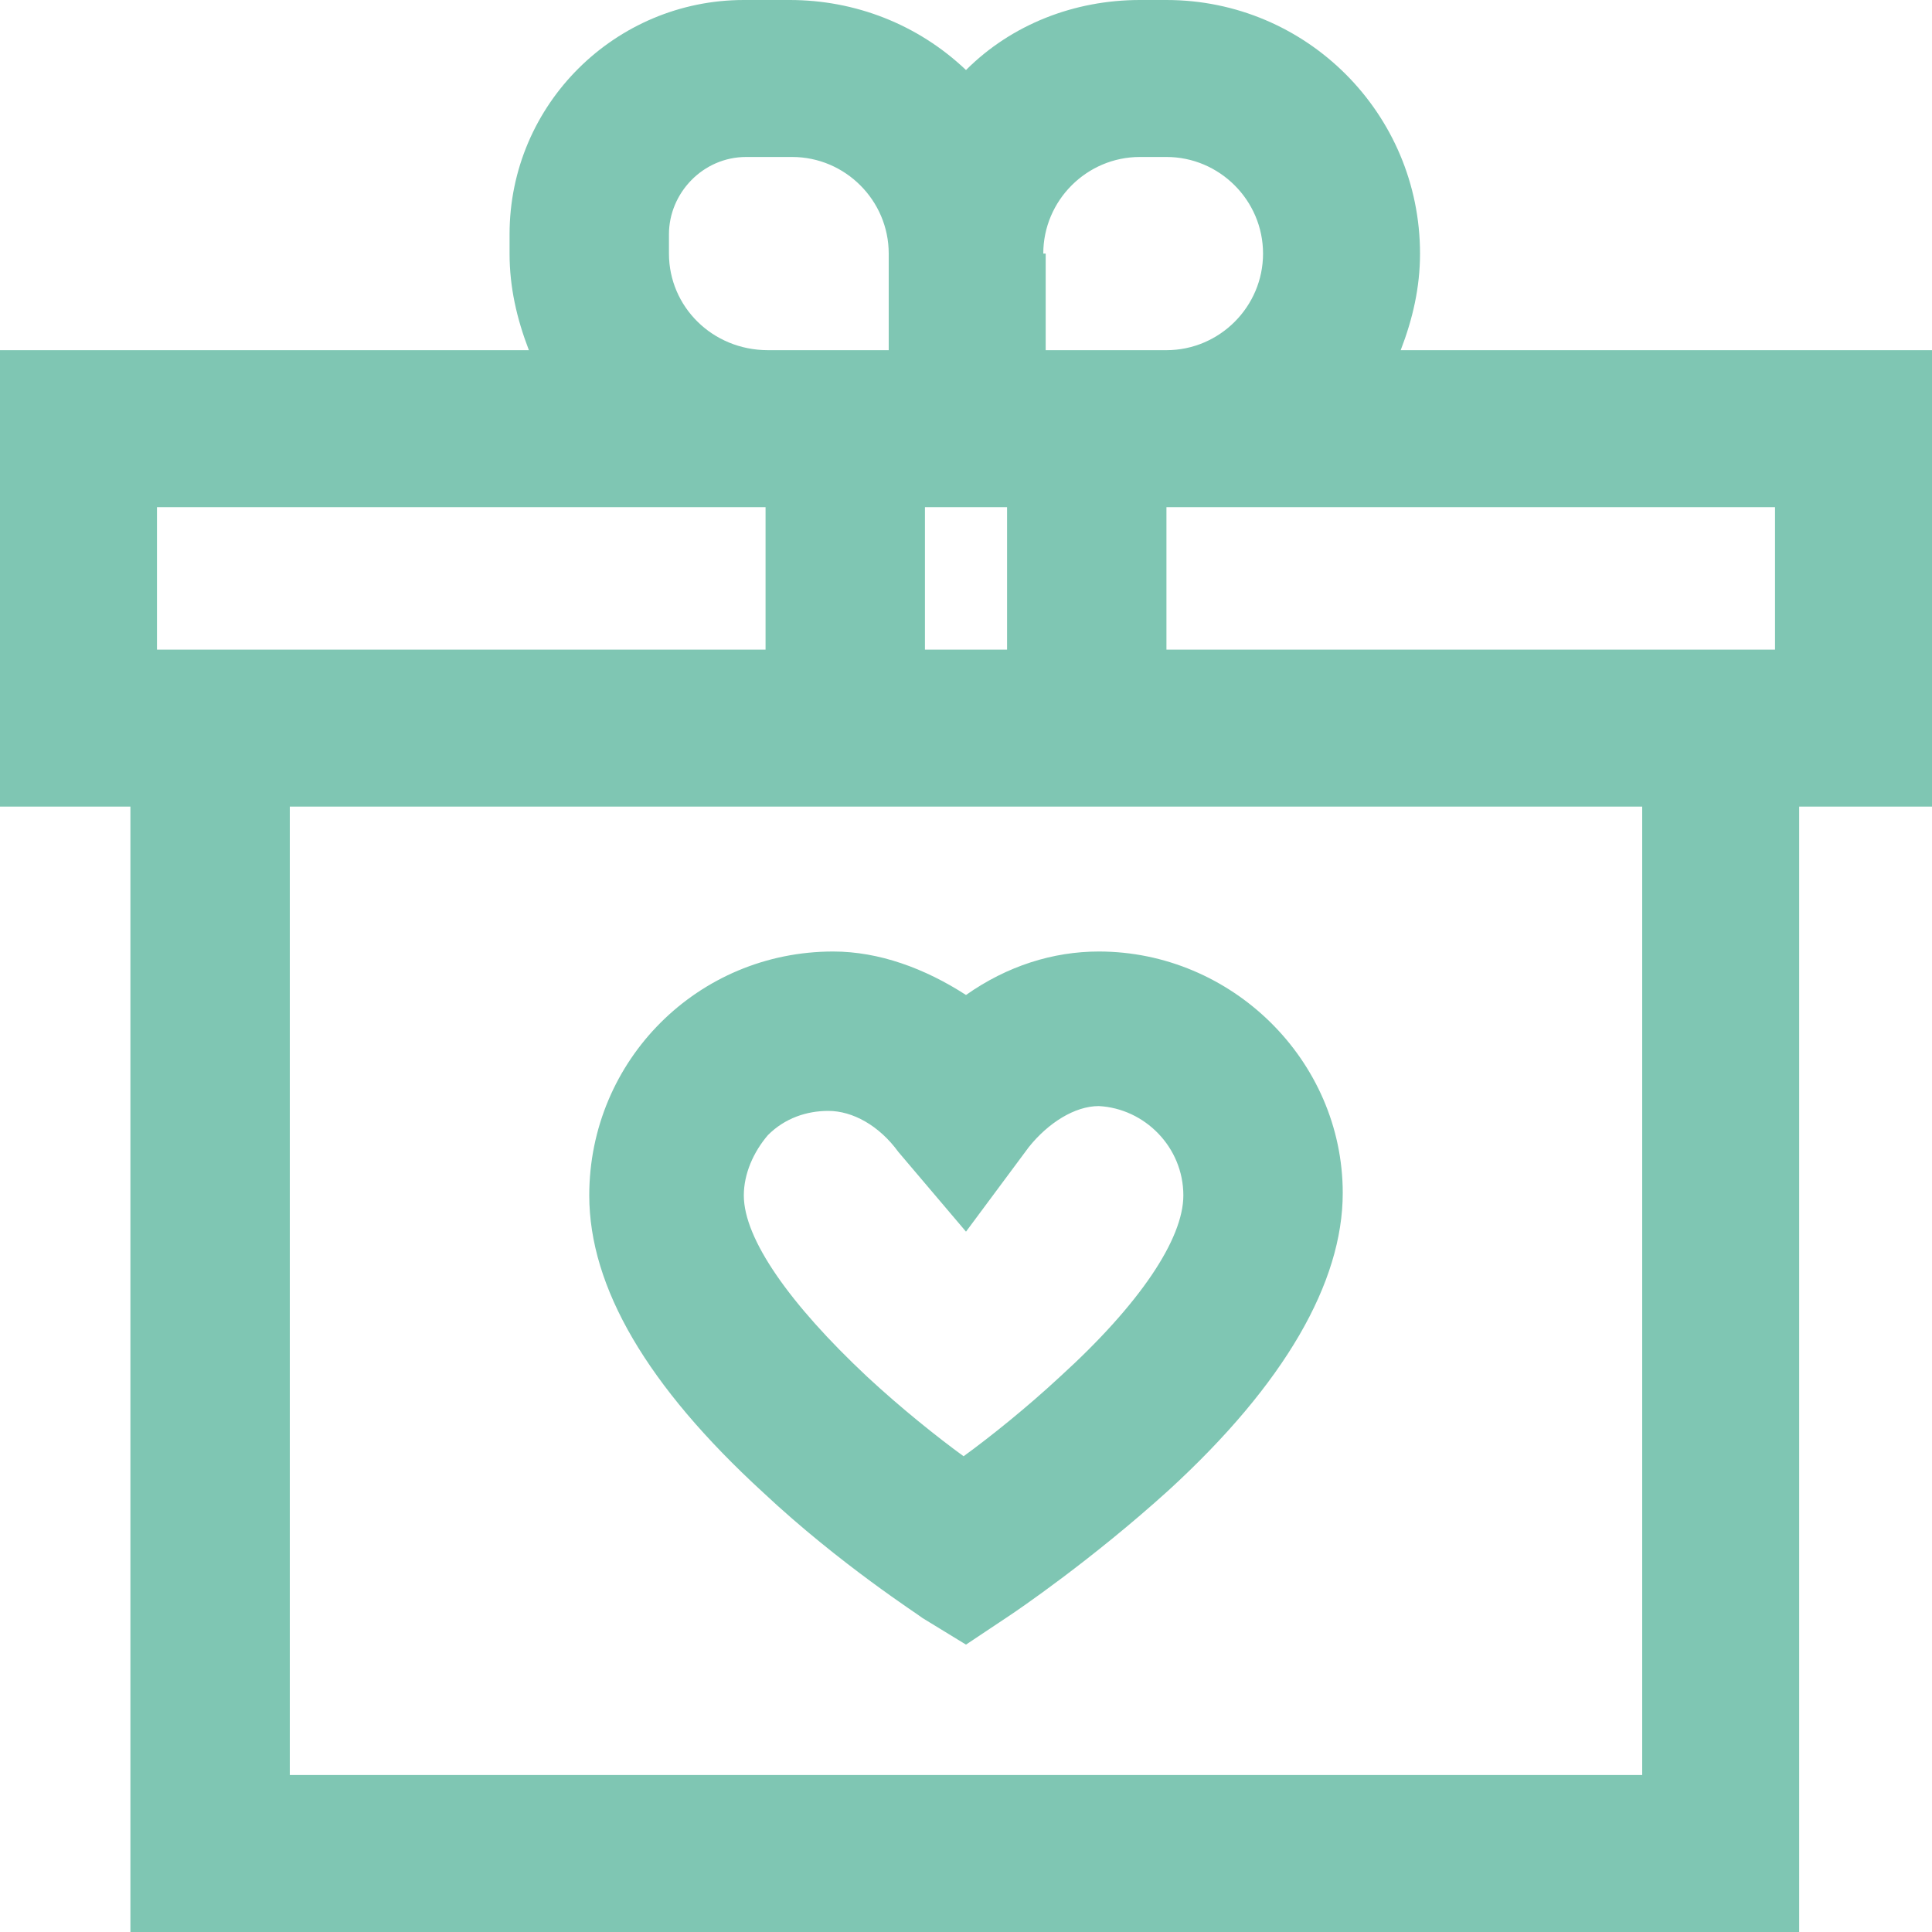
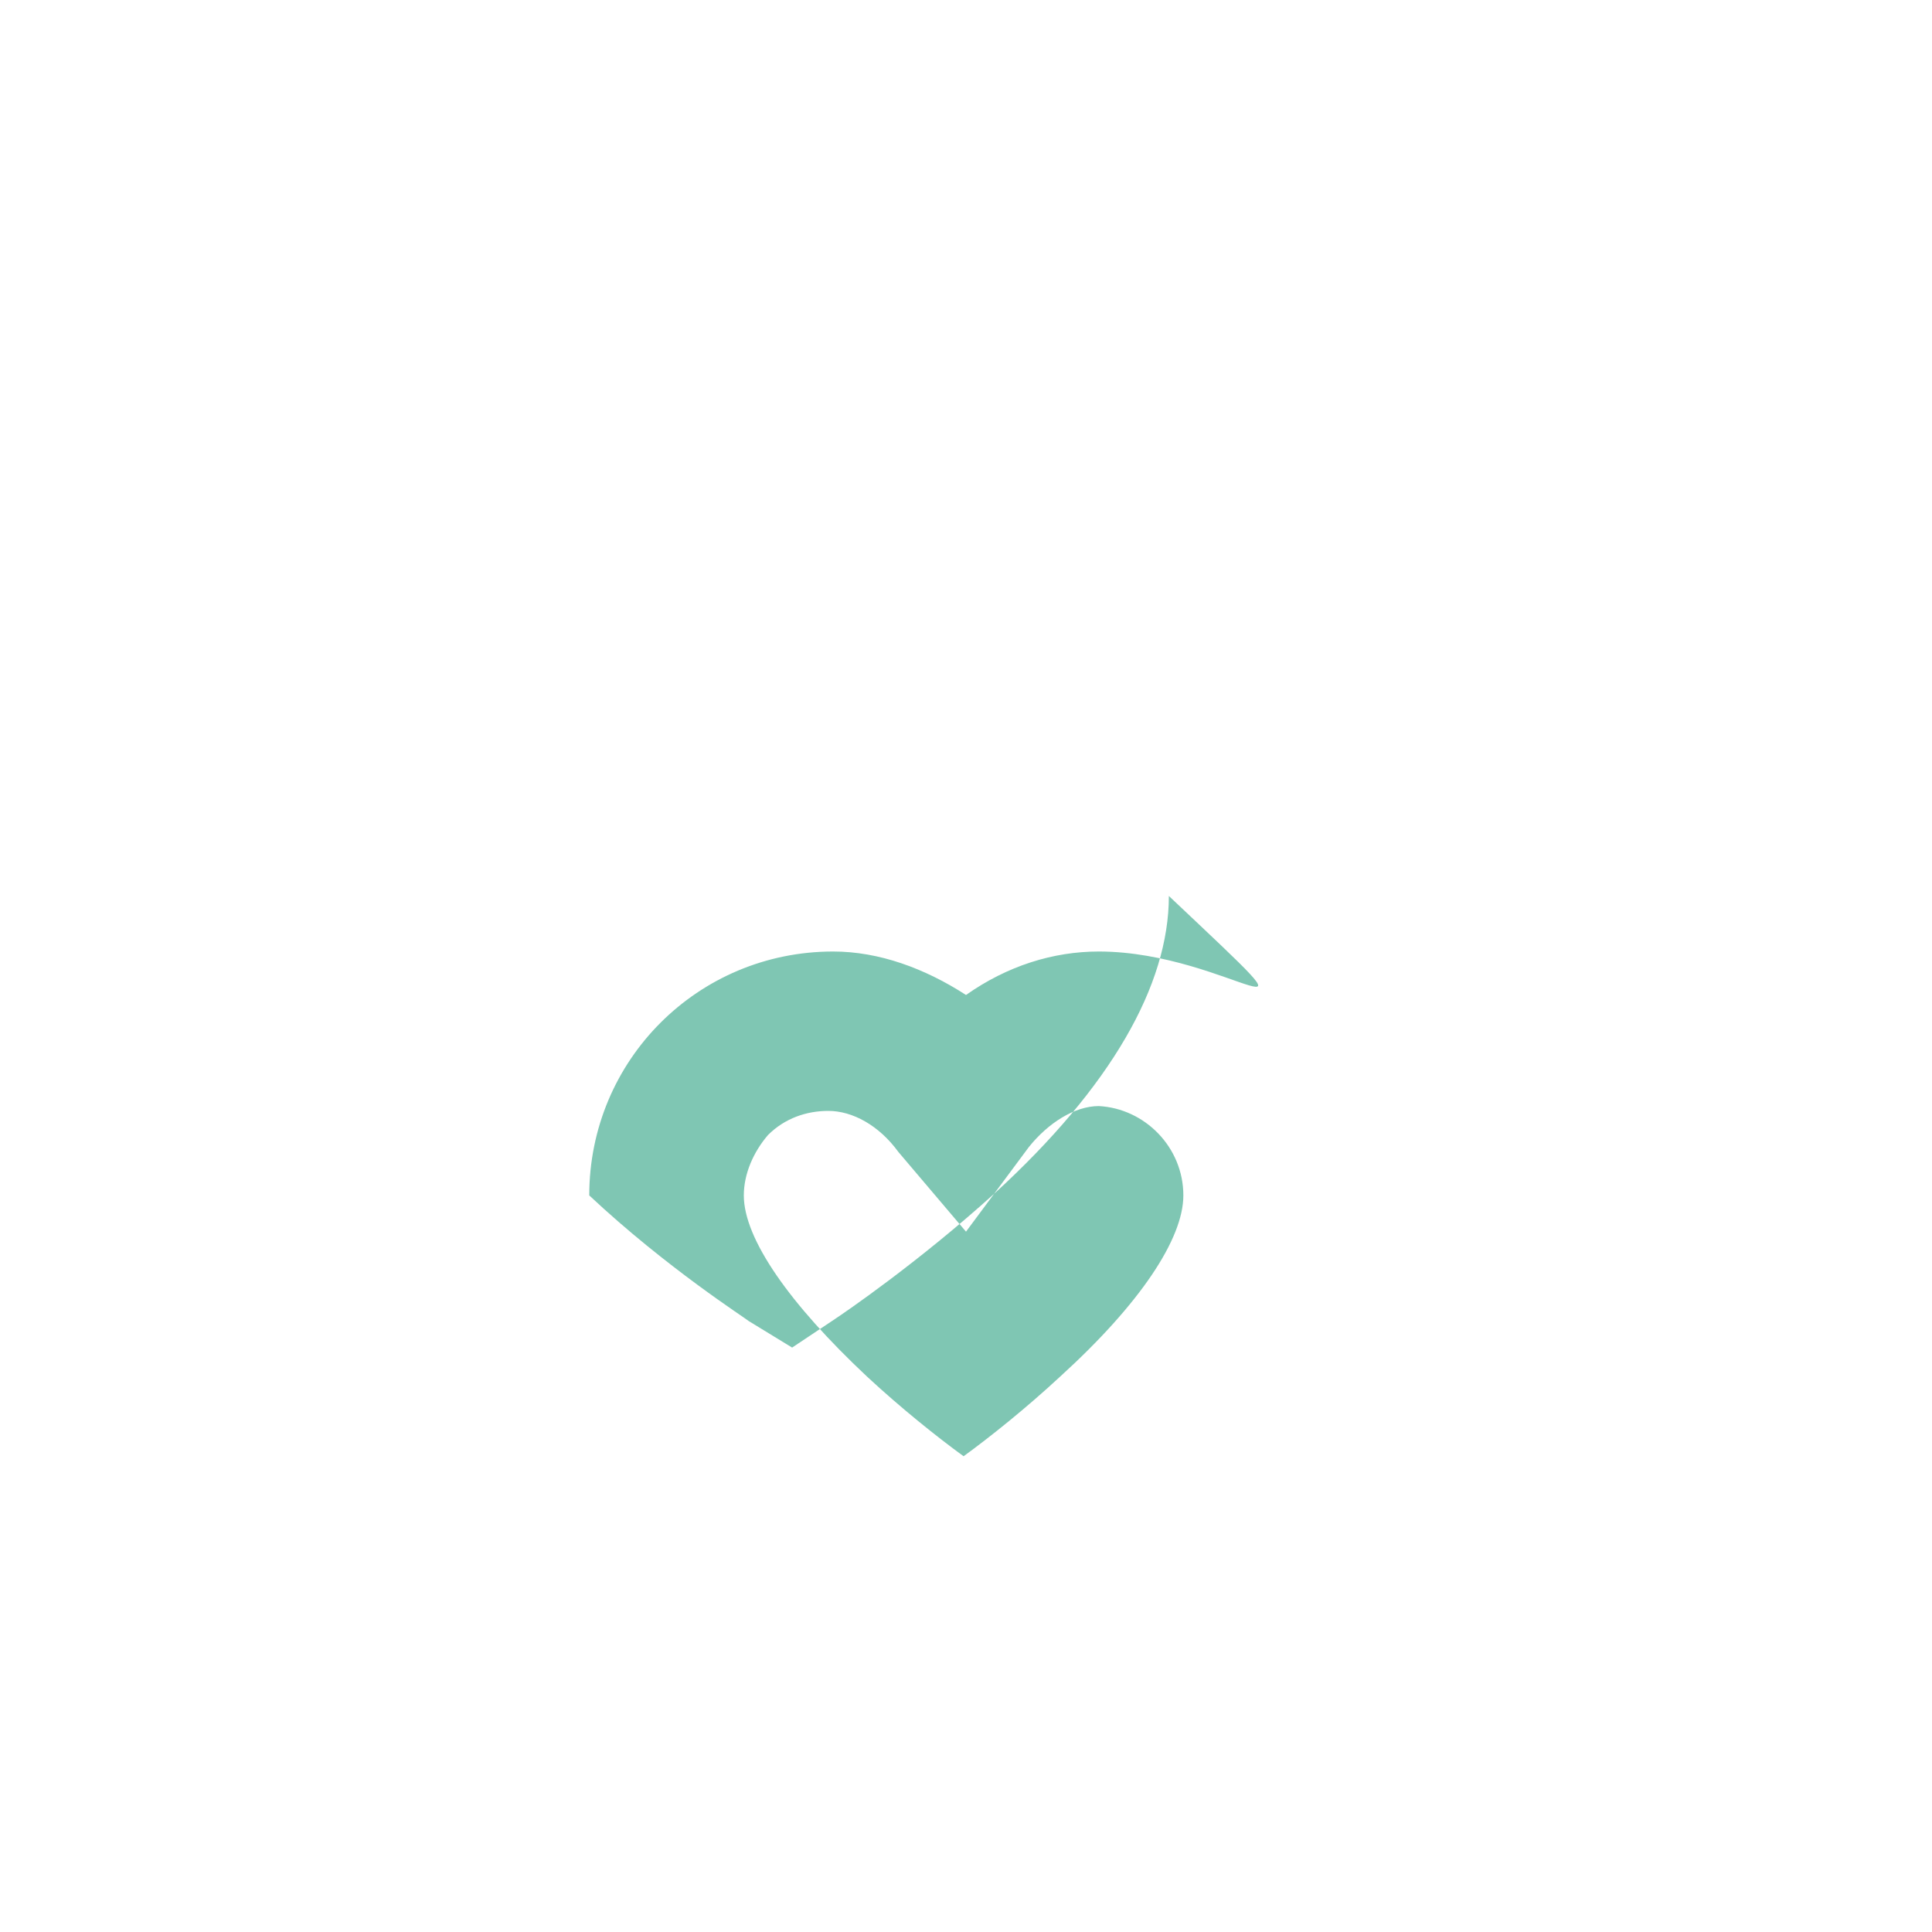
<svg xmlns="http://www.w3.org/2000/svg" version="1.1" id="Layer_1" x="0px" y="0px" viewBox="0 0 80 80" style="enable-background:new 0 0 80 80;" xml:space="preserve">
  <style type="text/css">
	.st0{fill:#7FC6B3;}
</style>
  <g>
-     <path class="st0" d="M58,14.5c0.5-1.3,0.8-2.6,0.8-4C58.8,4.7,54.1,0,48.3,0h-1.1c-2.7,0-5.3,1-7.2,2.9C38,1,35.4,0,32.7,0h-1.9   c-5.3,0-9.7,4.3-9.7,9.7v0.8c0,1.4,0.3,2.7,0.8,4H0v18.9h5.4V80h69.1V33.4H80V14.5H58z M73.5,21v5.9H48.3V21H73.5z M43.2,10.5   c0-2.2,1.8-4,4-4h1.1c2.2,0,4,1.8,4,4c0,2.2-1.8,4-4,4h-5V10.5z M6.5,26.9V21h25.2v5.9H6.5z M12,73.5V33.4h56v40.1H12z M27.7,10.5   V9.7c0-1.7,1.4-3.2,3.2-3.2h1.9c2.2,0,4,1.8,4,4v4h-5C29.5,14.5,27.7,12.7,27.7,10.5z M38.3,26.9V21h3.4v5.9H38.3z" />
-     <path class="st0" d="M45.5,39.4c-1.9,0-3.8,0.6-5.5,1.8c-1.7-1.1-3.6-1.8-5.5-1.8c-5.6,0-10.1,4.5-10.1,10.1   c0,3.8,2.4,7.9,7.2,12.3c3.2,3,6.5,5.1,6.6,5.2l1.8,1.1l1.8-1.2c0.3-0.2,3.4-2.3,6.6-5.2c4.8-4.4,7.2-8.6,7.2-12.3   C55.6,43.9,51,39.4,45.5,39.4z M49,49.5c0,1.8-1.8,4.5-5.1,7.5c-1.4,1.3-2.9,2.5-4,3.3c-1.1-0.8-2.6-2-4-3.3   c-3.2-3-5.1-5.7-5.1-7.5c0-0.9,0.4-1.8,1-2.5c0.7-0.7,1.6-1,2.5-1c1,0,2.1,0.6,2.9,1.7L40,51l2.6-3.5c0.8-1,1.9-1.7,2.9-1.7   C47.4,45.9,49,47.5,49,49.5z" />
+     <path class="st0" d="M45.5,39.4c-1.9,0-3.8,0.6-5.5,1.8c-1.7-1.1-3.6-1.8-5.5-1.8c-5.6,0-10.1,4.5-10.1,10.1   c3.2,3,6.5,5.1,6.6,5.2l1.8,1.1l1.8-1.2c0.3-0.2,3.4-2.3,6.6-5.2c4.8-4.4,7.2-8.6,7.2-12.3   C55.6,43.9,51,39.4,45.5,39.4z M49,49.5c0,1.8-1.8,4.5-5.1,7.5c-1.4,1.3-2.9,2.5-4,3.3c-1.1-0.8-2.6-2-4-3.3   c-3.2-3-5.1-5.7-5.1-7.5c0-0.9,0.4-1.8,1-2.5c0.7-0.7,1.6-1,2.5-1c1,0,2.1,0.6,2.9,1.7L40,51l2.6-3.5c0.8-1,1.9-1.7,2.9-1.7   C47.4,45.9,49,47.5,49,49.5z" />
  </g>
</svg>